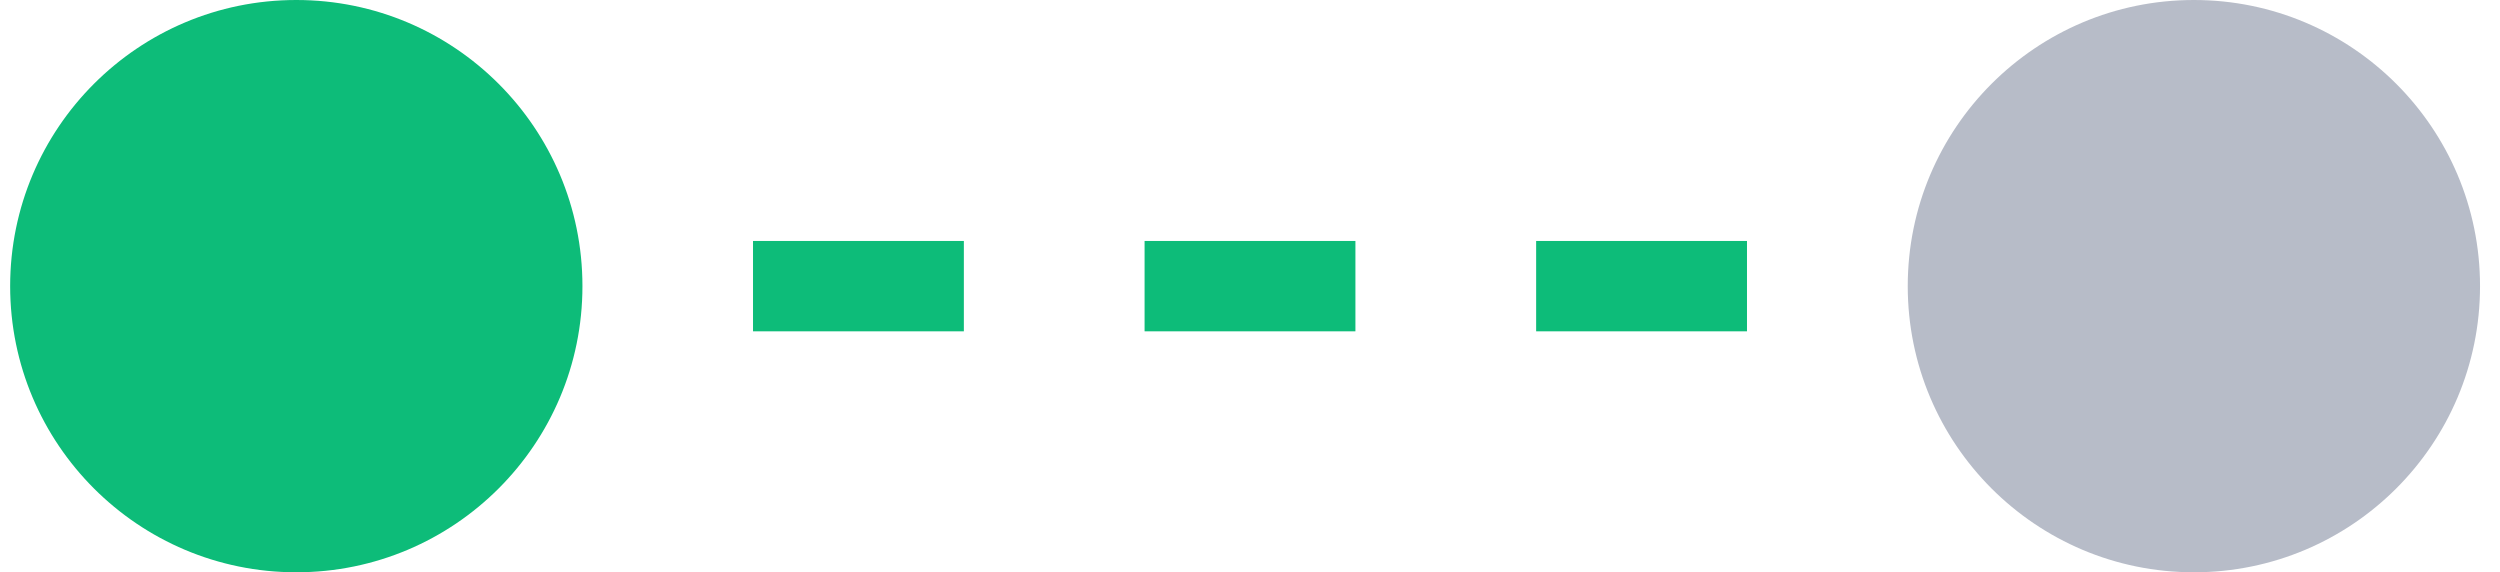
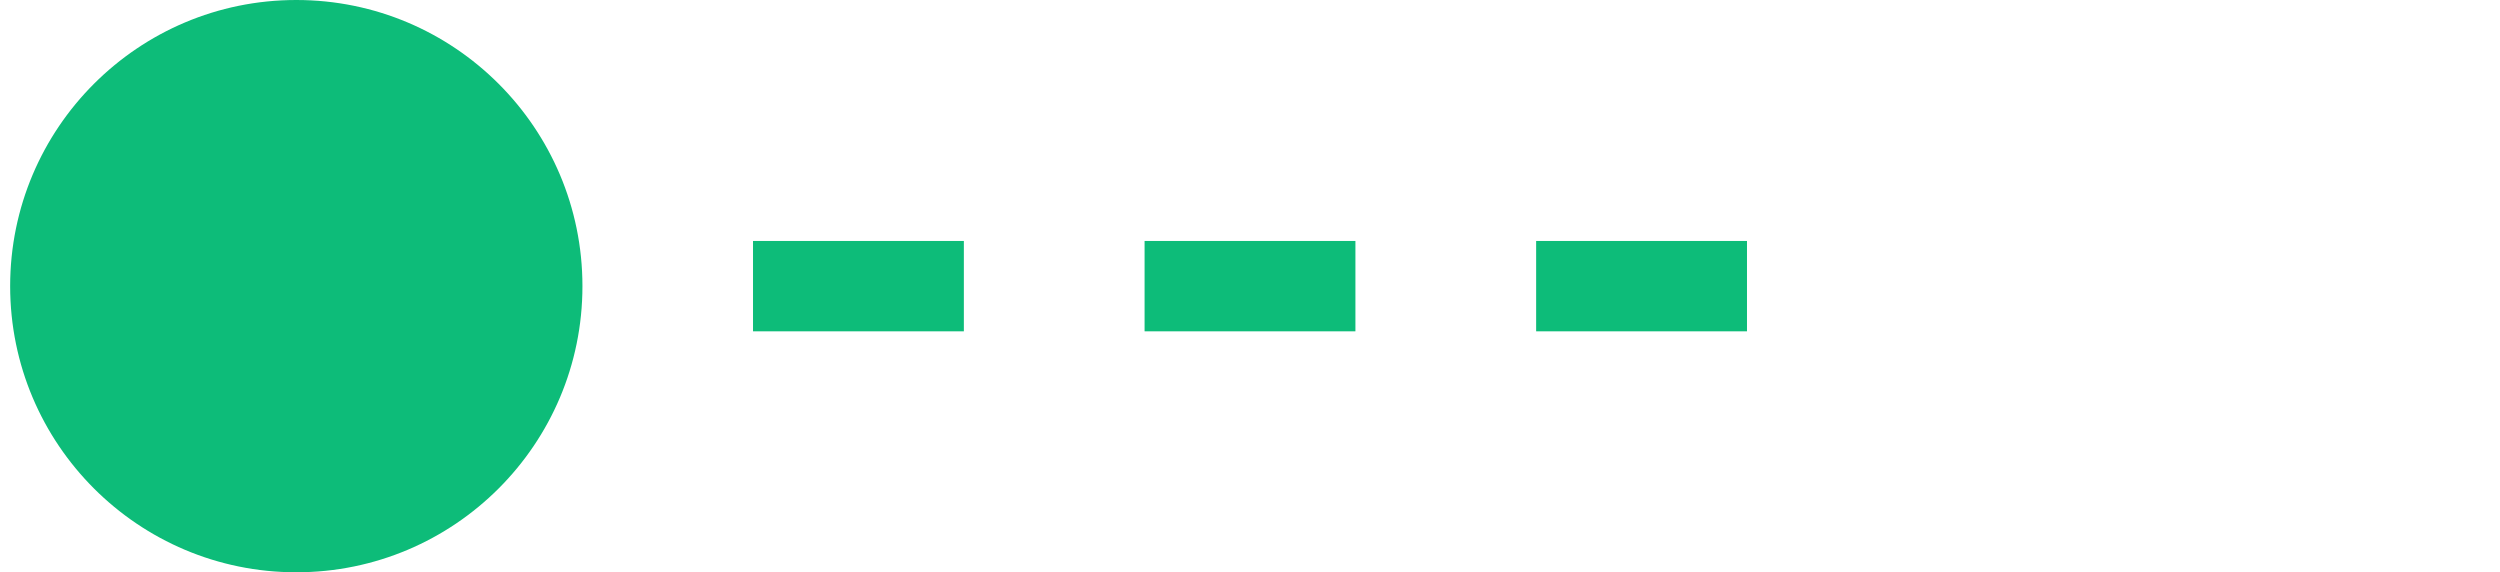
<svg xmlns="http://www.w3.org/2000/svg" width="83" height="19" viewBox="0 0 83 19" fill="none">
-   <path d="M72.837 19C78.084 19 82.337 14.747 82.337 9.5C82.337 4.253 78.084 0 72.837 0C67.59 0 63.337 4.253 63.337 9.5C63.337 14.747 67.59 19 72.837 19Z" fill="#B7BCC8" />
  <path d="M32 8L32 11L25 11L25 8L32 8Z" fill="#0DBC79" />
  <path d="M45 8L45 11L38 11L38 8L45 8Z" fill="#0DBC79" />
  <path d="M58 8L58 11L51 11L51 8L58 8Z" fill="#0DBC79" />
  <path d="M9.837 19C15.084 19 19.337 14.747 19.337 9.5C19.337 4.253 15.084 0 9.837 0C4.59 0 0.337 4.253 0.337 9.5C0.337 14.747 4.59 19 9.837 19Z" fill="#0DBC79" />
</svg>